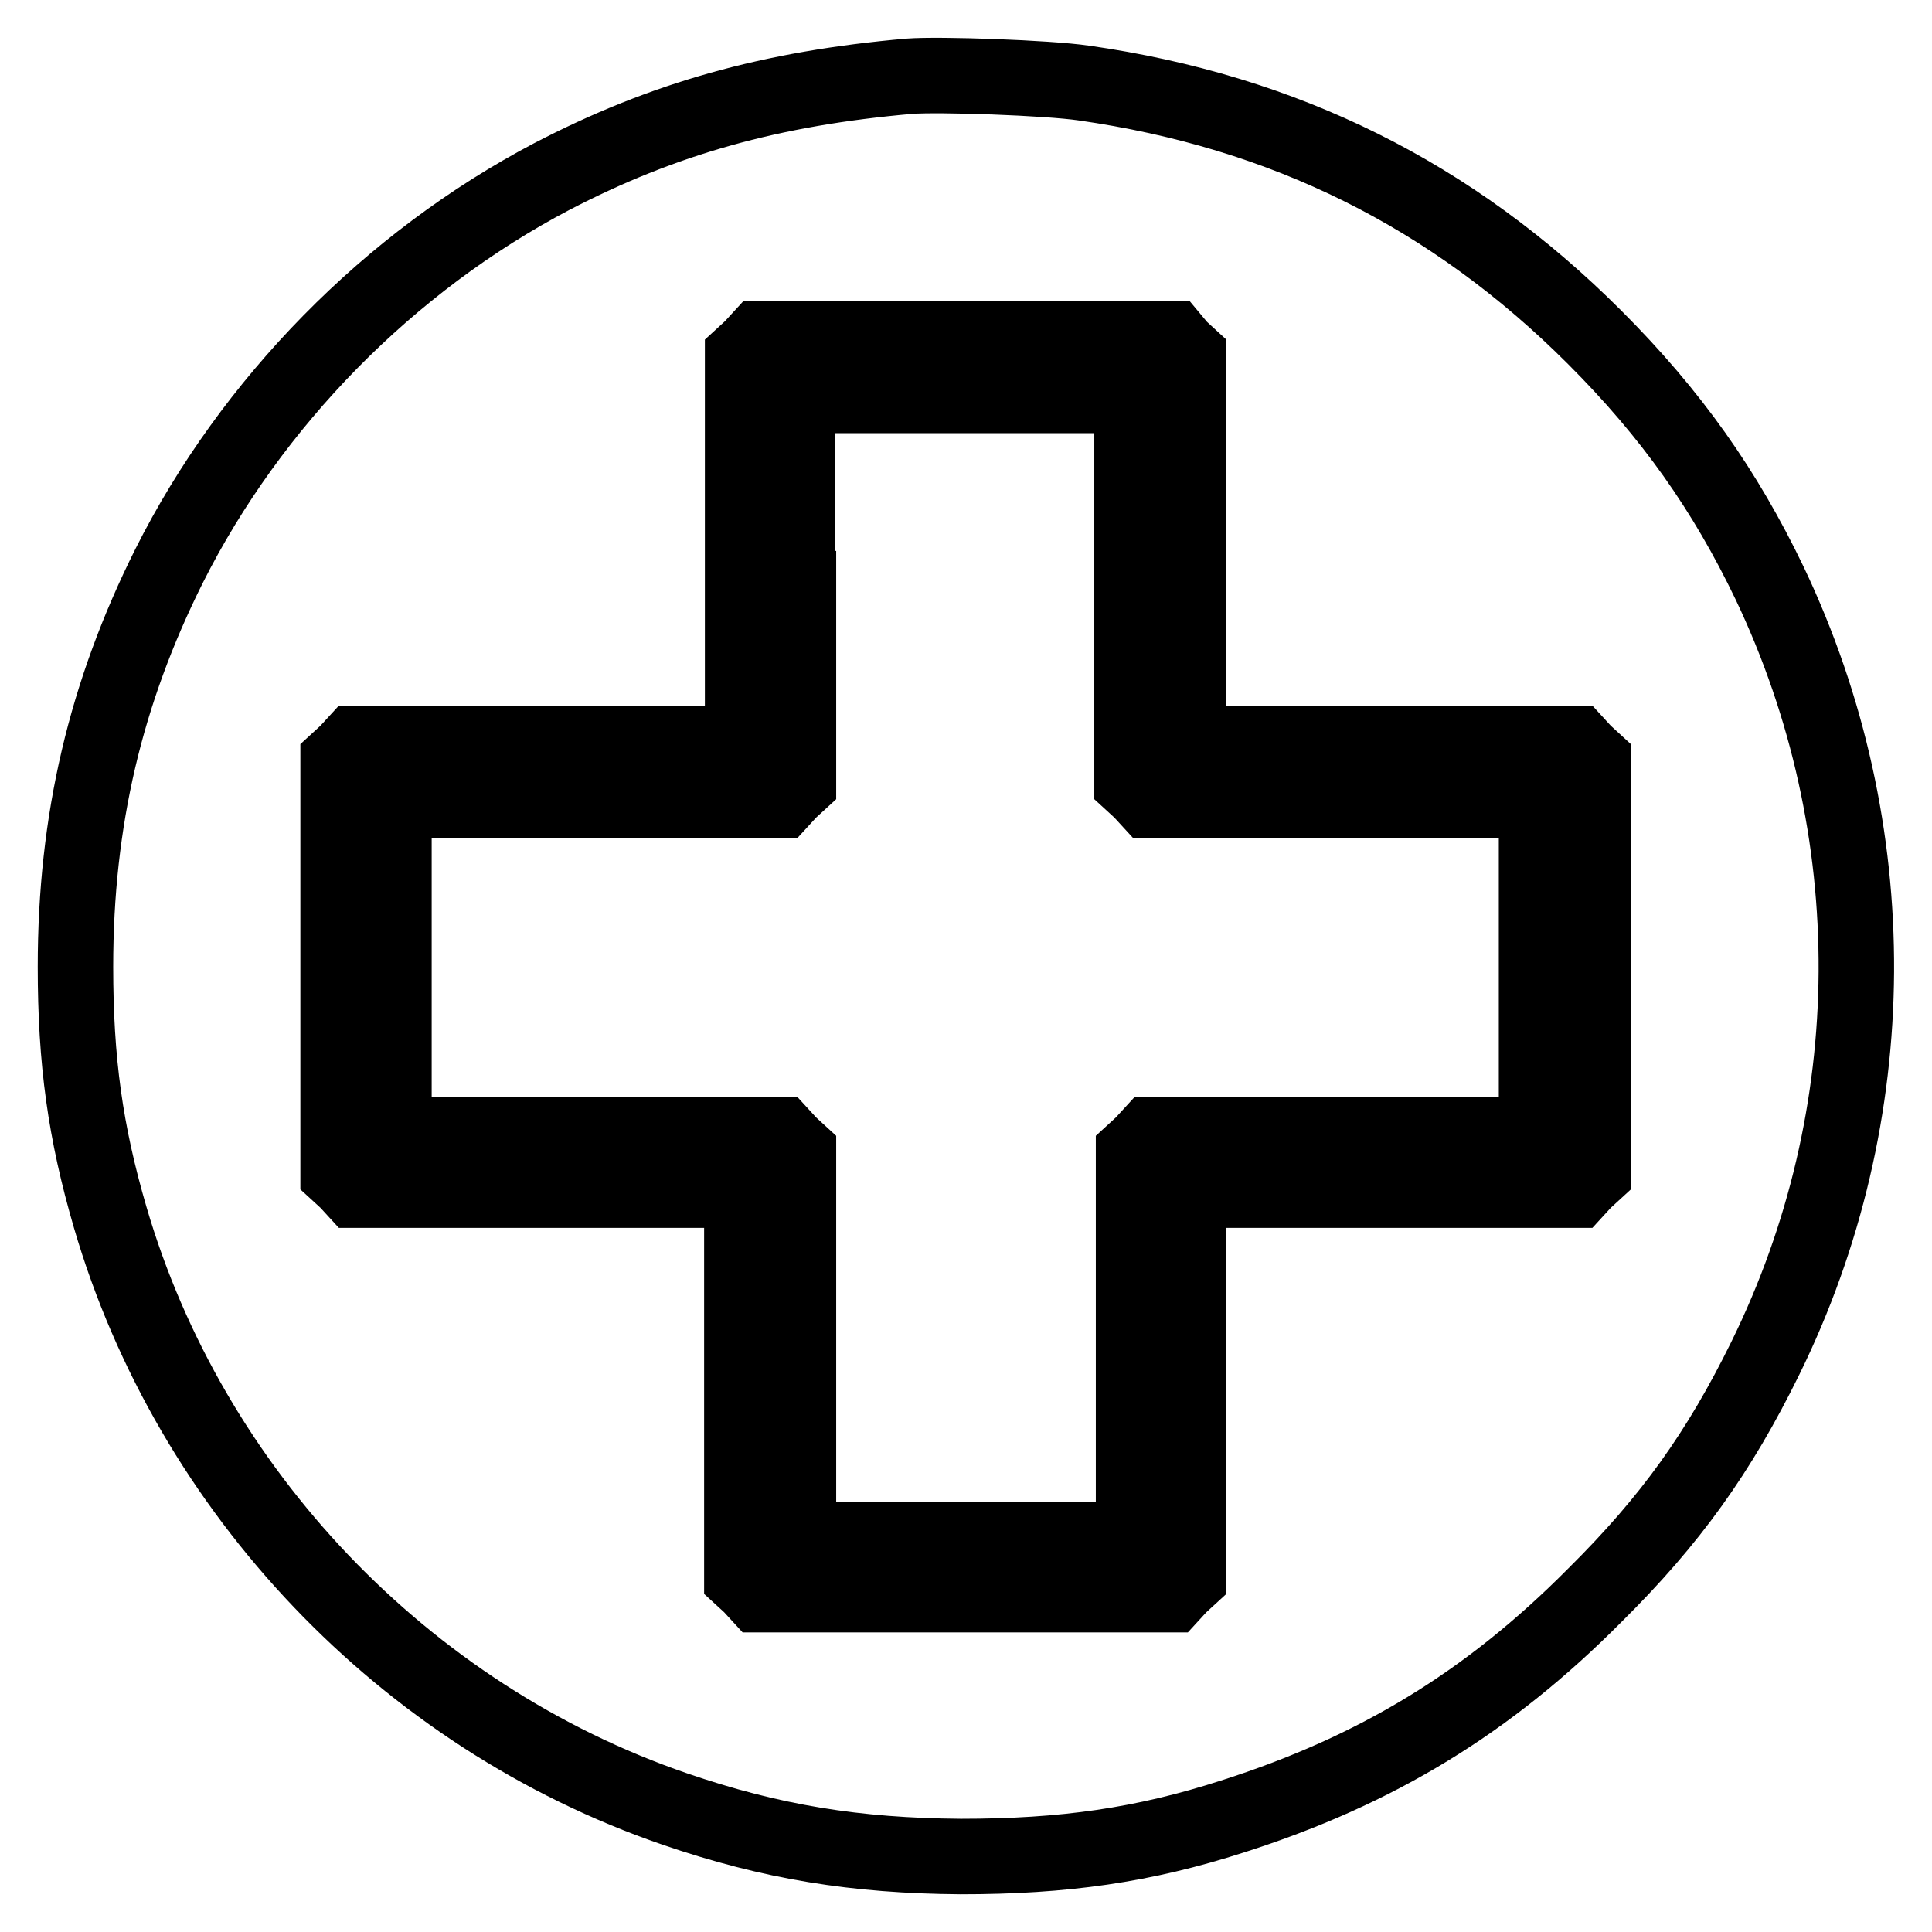
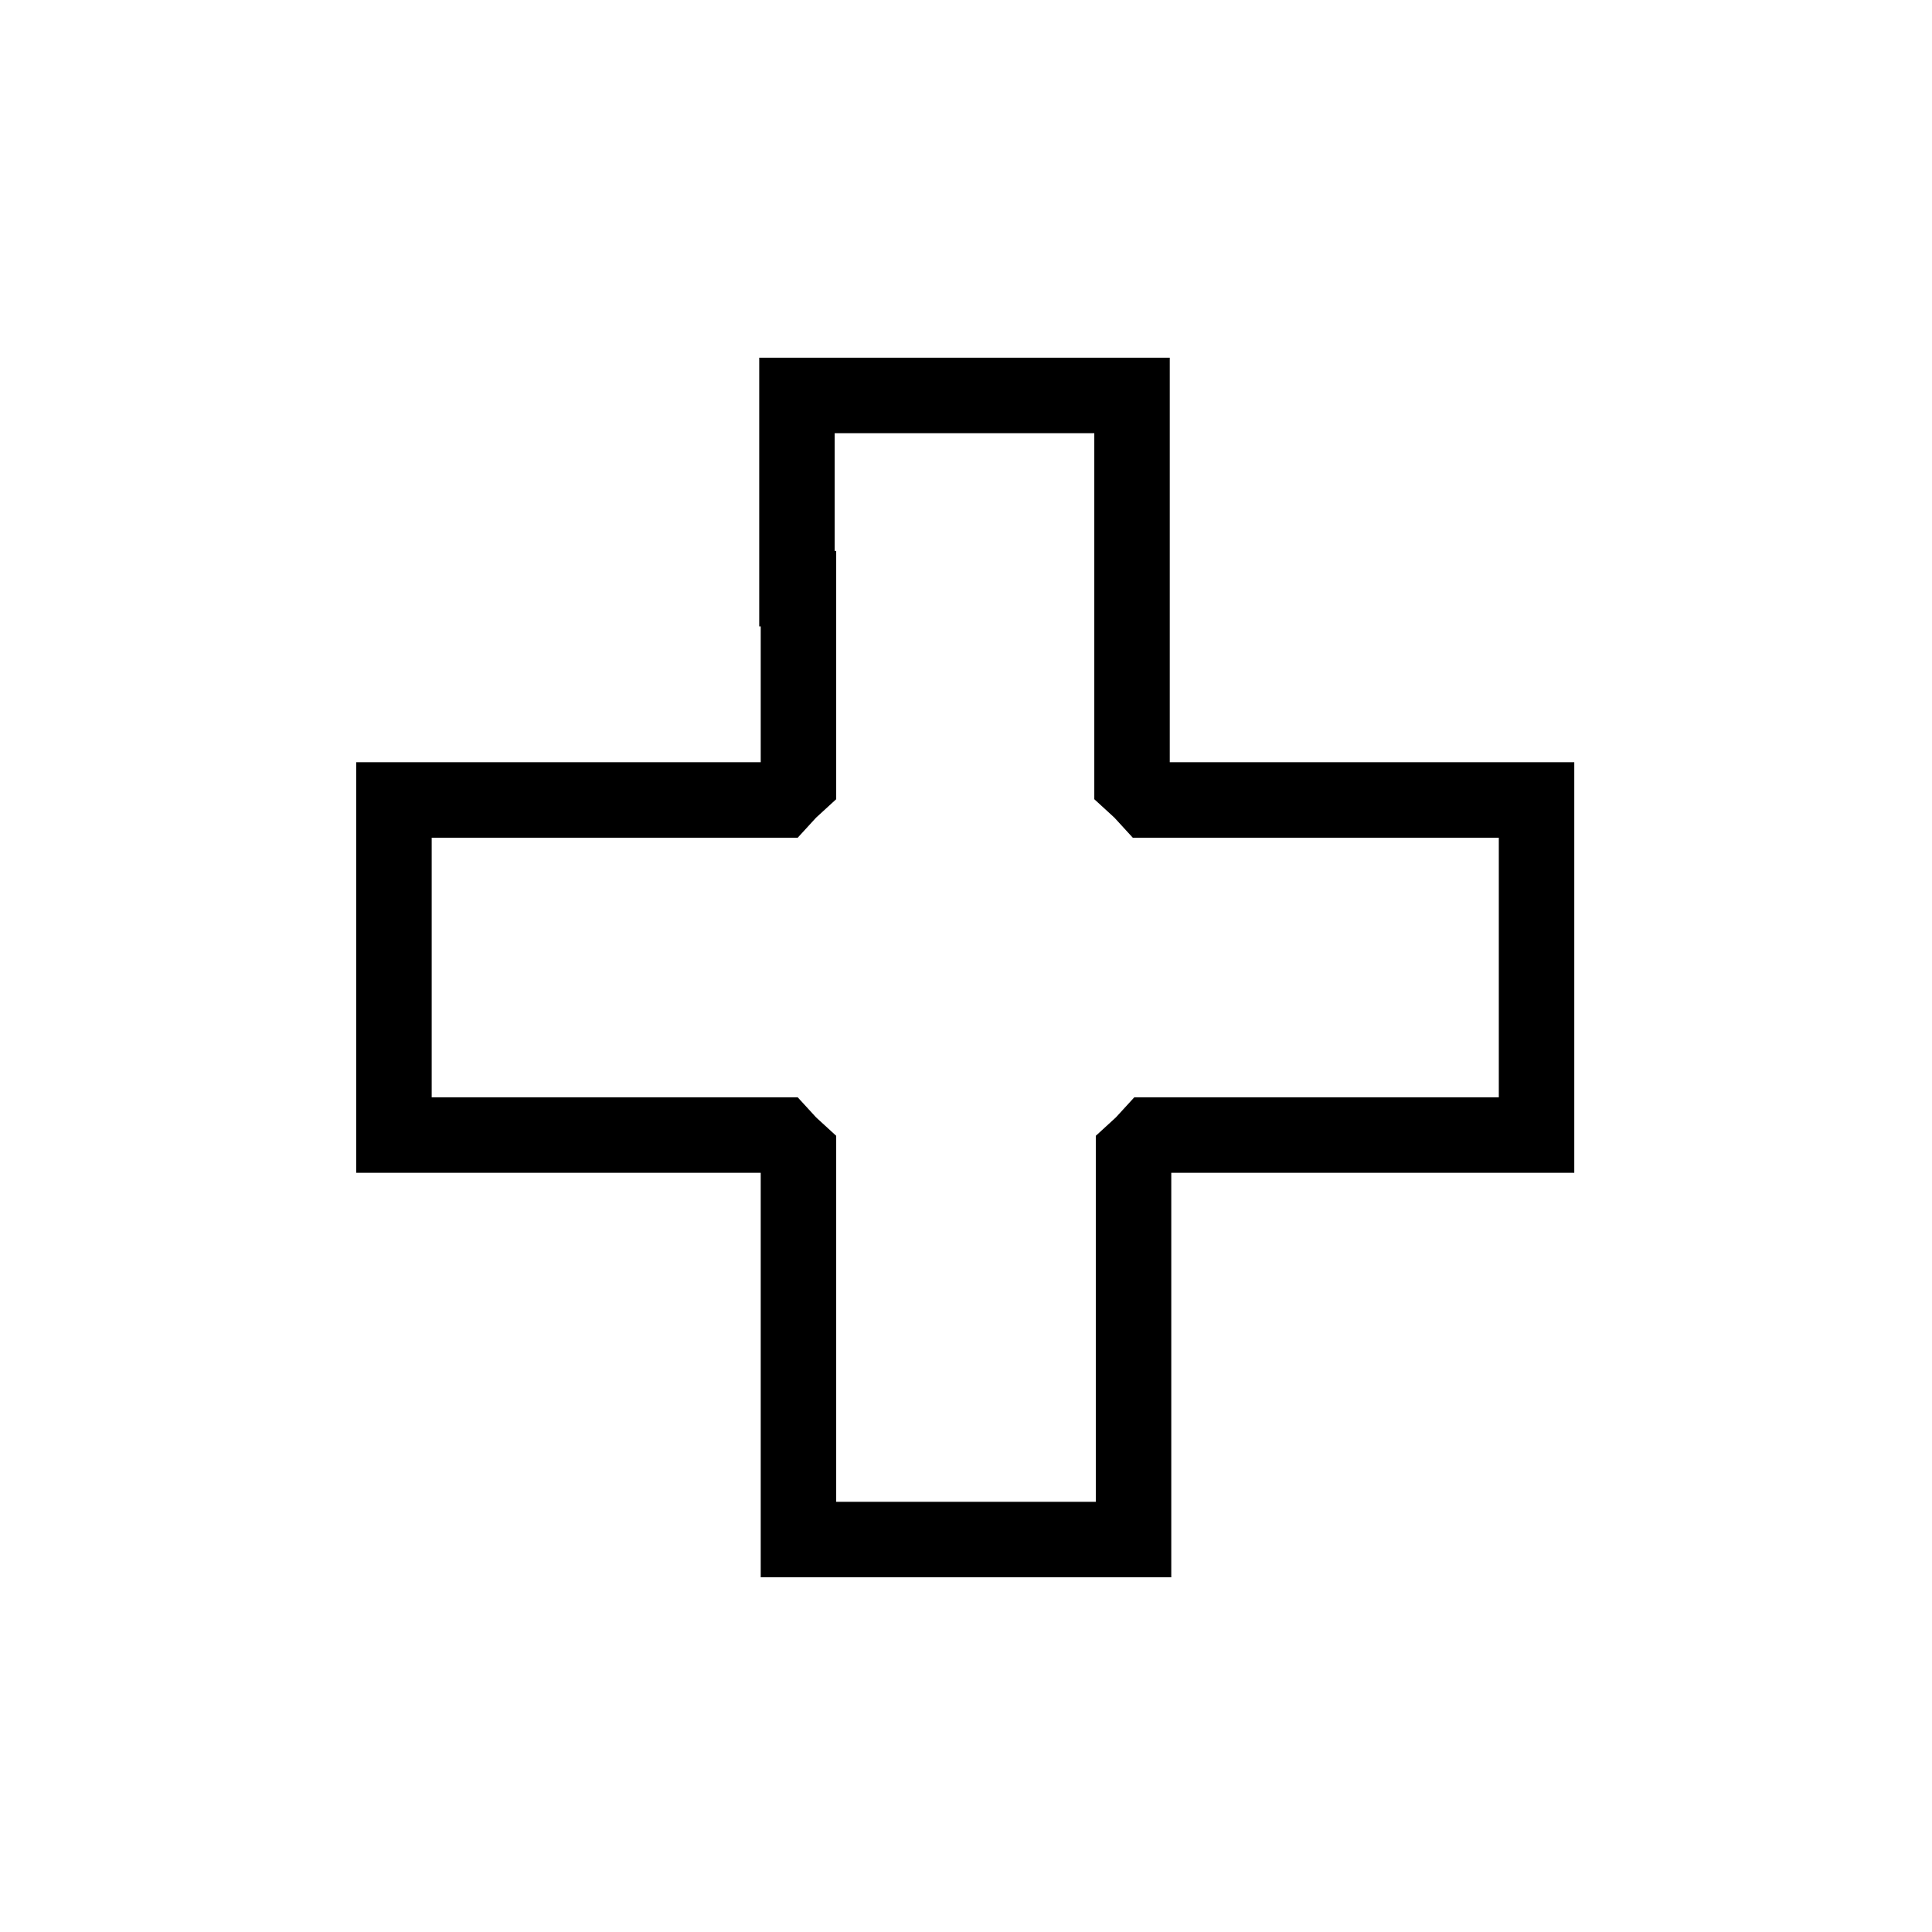
<svg xmlns="http://www.w3.org/2000/svg" version="1.1" x="0px" y="0px" viewBox="0 0 256 256" enable-background="new 0 0 256 256" xml:space="preserve">
  <g>
    <g>
      <g>
-         <path stroke-width="10" fill-opacity="0" stroke="#000000" d="M120.5,10.1c-18.3,1.6-32.6,5.6-47.4,13.3C51.6,34.7,33.3,53.3,22.4,75C14,91.8,10,108.7,10,128.1c0,12.5,1.3,21.9,4.6,33.2c10.6,36.3,39,66.1,74.8,78.4c12.8,4.4,24,6.2,37.9,6.3c13.7,0,24.2-1.5,36-5.3c19.1-6.1,33.9-15.1,48-29.3c10.1-10,16.5-19,22.6-31.4c15.9-32.3,16.1-70.1,0.6-102.7c-5.9-12.3-13-22.4-23.2-32.6c-18.9-18.9-41.1-29.9-67.7-33.7C138.8,10.3,124.5,9.8,120.5,10.1z M156.3,46.1l1.2,1.1v25.7v25.6h25.6h25.7l1.1,1.2l1.2,1.1v27.3v27.3l-1.2,1.1l-1.1,1.2h-25.7h-25.6v25.6v25.7l-1.2,1.1l-1.1,1.2h-27.3h-27.3l-1.1-1.2l-1.2-1.1v-25.7v-25.6H72.8H47.1l-1.1-1.2l-1.2-1.1v-27.3v-27.3l1.2-1.1l1.1-1.2h25.7h25.6V72.9V47.2l1.2-1.1l1.1-1.2h27.3h27.3L156.3,46.1z" />
        <path stroke-width="10" fill-opacity="0" stroke="#000000" d="M105.8,78v25.7l-1.2,1.1l-1.1,1.2H77.8H52.2v22.2v22.2h25.6h25.7l1.1,1.2l1.2,1.1v25.7v25.6h22.2h22.2v-25.6v-25.7l1.2-1.1l1.1-1.2H178h25.6v-22.2v-22.2H178h-25.7l-1.1-1.2l-1.2-1.1V78V52.4h-22.2h-22.2V78z" />
      </g>
    </g>
  </g>
</svg>